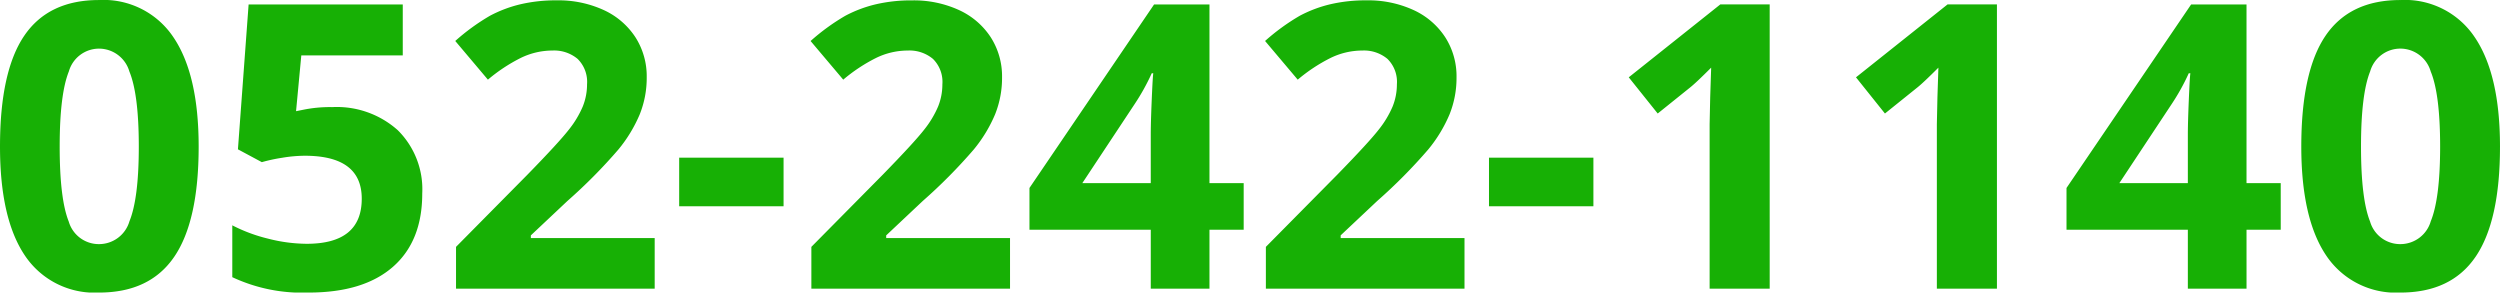
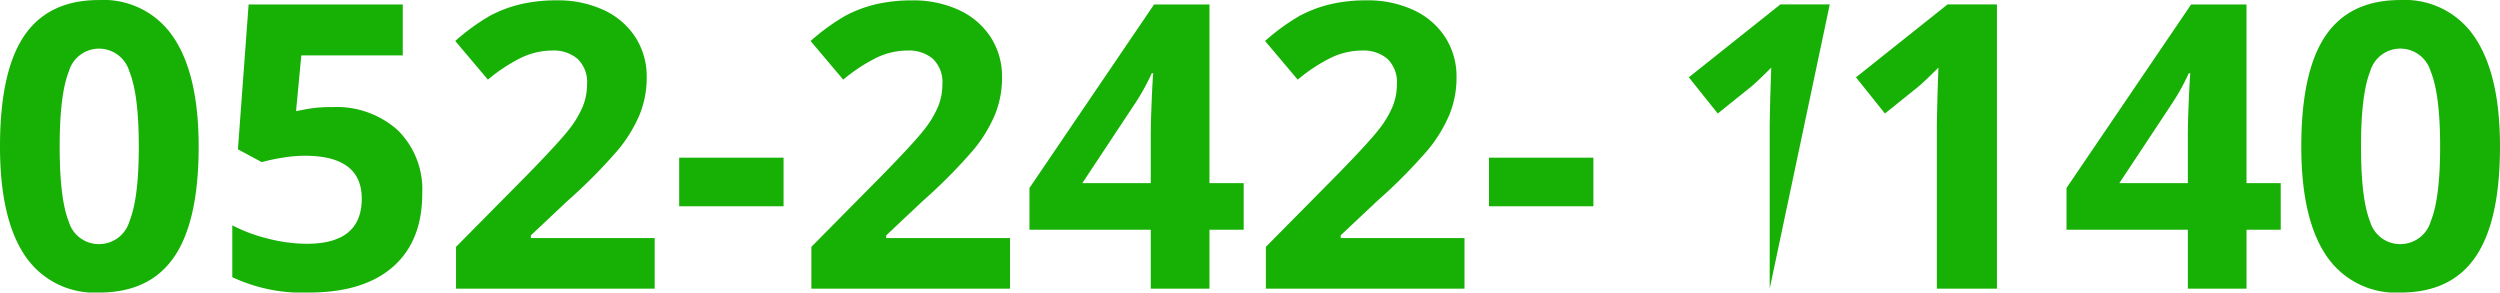
<svg xmlns="http://www.w3.org/2000/svg" width="276.311" height="32.334" viewBox="0 0 276.311 32.334">
-   <path id="パス_2" data-name="パス 2" d="M23.547-15.705q0,8.229-2.7,12.182T12.547.43a9.248,9.248,0,0,1-8.2-4.082Q1.59-7.734,1.59-15.705q0-8.314,2.686-12.257T12.547-31.9a9.272,9.272,0,0,1,8.218,4.125Q23.547-23.654,23.547-15.705Zm-15.361,0q0,5.779,1,8.282a3.46,3.46,0,0,0,3.362,2.5A3.5,3.5,0,0,0,15.9-7.455q1.031-2.535,1.031-8.25,0-5.779-1.042-8.3a3.5,3.5,0,0,0-3.341-2.524A3.469,3.469,0,0,0,9.2-24.009Q8.186-21.484,8.186-15.705Zm30.121-4.361a10.105,10.105,0,0,1,7.251,2.557,9.19,9.19,0,0,1,2.7,7q0,5.264-3.244,8.1T35.729.43a18.178,18.178,0,0,1-8.465-1.7V-7a17.571,17.571,0,0,0,3.953,1.472,17.491,17.491,0,0,0,4.275.569q6.08,0,6.08-4.984,0-4.748-6.295-4.748a15.631,15.631,0,0,0-2.514.226,18.393,18.393,0,0,0-2.234.483L27.887-15.4,29.068-31.41H46.105v5.629H34.891l-.58,6.166.752-.15A14.789,14.789,0,0,1,38.307-20.066ZM73.949,0H51.992V-4.619l7.885-7.971q3.5-3.588,4.576-4.974A10.938,10.938,0,0,0,66-20.131a6.536,6.536,0,0,0,.473-2.449,3.569,3.569,0,0,0-1.042-2.814,4.04,4.04,0,0,0-2.782-.924,8,8,0,0,0-3.545.838A18.294,18.294,0,0,0,55.516-23.1l-3.609-4.275a23.547,23.547,0,0,1,3.846-2.793,14.117,14.117,0,0,1,3.33-1.257,17.063,17.063,0,0,1,4.039-.44,11.959,11.959,0,0,1,5.2,1.074,8.3,8.3,0,0,1,3.5,3.008,7.99,7.99,0,0,1,1.246,4.426,10.833,10.833,0,0,1-.763,4.071,15.632,15.632,0,0,1-2.363,3.9A57.775,57.775,0,0,1,64.3-9.689l-4.039,3.8v.3H73.949Zm2.707-9.109V-14.48H88.193v5.371ZM113.223,0H91.266V-4.619L99.15-12.59q3.5-3.588,4.576-4.974a10.938,10.938,0,0,0,1.547-2.567,6.536,6.536,0,0,0,.473-2.449,3.569,3.569,0,0,0-1.042-2.814,4.04,4.04,0,0,0-2.782-.924,8,8,0,0,0-3.545.838A18.294,18.294,0,0,0,94.789-23.1L91.18-27.371a23.547,23.547,0,0,1,3.846-2.793,14.117,14.117,0,0,1,3.33-1.257,17.063,17.063,0,0,1,4.039-.44,11.959,11.959,0,0,1,5.2,1.074,8.3,8.3,0,0,1,3.5,3.008,7.99,7.99,0,0,1,1.246,4.426,10.833,10.833,0,0,1-.763,4.071,15.632,15.632,0,0,1-2.363,3.9,57.775,57.775,0,0,1-5.64,5.693l-4.039,3.8v.3h13.686Zm25.824-6.51h-3.781V0h-6.488V-6.51H115.371v-4.619L129.143-31.41h6.123v19.744h3.781Zm-10.27-5.156v-5.328q0-1.332.107-3.867t.172-2.943h-.172a23.96,23.96,0,0,1-1.912,3.438l-5.758,8.7ZM163.453,0H141.5V-4.619l7.885-7.971q3.5-3.588,4.576-4.974a10.939,10.939,0,0,0,1.547-2.567,6.536,6.536,0,0,0,.473-2.449,3.569,3.569,0,0,0-1.042-2.814,4.04,4.04,0,0,0-2.782-.924,8,8,0,0,0-3.545.838A18.294,18.294,0,0,0,145.02-23.1l-3.609-4.275a23.547,23.547,0,0,1,3.846-2.793,14.116,14.116,0,0,1,3.33-1.257,17.063,17.063,0,0,1,4.039-.44,11.959,11.959,0,0,1,5.2,1.074,8.3,8.3,0,0,1,3.5,3.008,7.99,7.99,0,0,1,1.246,4.426,10.833,10.833,0,0,1-.763,4.071,15.632,15.632,0,0,1-2.363,3.9,57.777,57.777,0,0,1-5.64,5.693l-4.039,3.8v.3h13.686Zm2.707-9.109V-14.48H177.7v5.371ZM197.184,0h-6.639V-18.176l.064-2.986.107-3.266q-1.654,1.654-2.3,2.17l-3.609,2.9-3.2-4,10.119-8.057h5.457ZM222.3,0H215.66V-18.176l.064-2.986.107-3.266q-1.654,1.654-2.3,2.17l-3.609,2.9-3.2-4,10.119-8.057H222.3Zm31.367-6.51h-3.781V0H243.4V-6.51H229.99v-4.619L243.762-31.41h6.123v19.744h3.781ZM243.4-11.666v-5.328q0-1.332.107-3.867t.172-2.943H243.5a23.959,23.959,0,0,1-1.912,3.438l-5.758,8.7Zm34.5-4.039q0,8.229-2.7,12.182T266.9.43a9.248,9.248,0,0,1-8.2-4.082q-2.761-4.082-2.761-12.053,0-8.314,2.686-12.257T266.9-31.9a9.272,9.272,0,0,1,8.218,4.125Q277.9-23.654,277.9-15.705Zm-15.361,0q0,5.779,1,8.282a3.46,3.46,0,0,0,3.362,2.5,3.5,3.5,0,0,0,3.352-2.535q1.031-2.535,1.031-8.25,0-5.779-1.042-8.3a3.5,3.5,0,0,0-3.341-2.524,3.469,3.469,0,0,0-3.352,2.524Q262.539-21.484,262.539-15.705Z" transform="translate(-1.59 31.904)" fill="#17b005" />
+   <path id="パス_2" data-name="パス 2" d="M23.547-15.705q0,8.229-2.7,12.182T12.547.43a9.248,9.248,0,0,1-8.2-4.082Q1.59-7.734,1.59-15.705q0-8.314,2.686-12.257T12.547-31.9a9.272,9.272,0,0,1,8.218,4.125Q23.547-23.654,23.547-15.705Zm-15.361,0q0,5.779,1,8.282a3.46,3.46,0,0,0,3.362,2.5A3.5,3.5,0,0,0,15.9-7.455q1.031-2.535,1.031-8.25,0-5.779-1.042-8.3a3.5,3.5,0,0,0-3.341-2.524A3.469,3.469,0,0,0,9.2-24.009Q8.186-21.484,8.186-15.705Zm30.121-4.361a10.105,10.105,0,0,1,7.251,2.557,9.19,9.19,0,0,1,2.7,7q0,5.264-3.244,8.1T35.729.43a18.178,18.178,0,0,1-8.465-1.7V-7a17.571,17.571,0,0,0,3.953,1.472,17.491,17.491,0,0,0,4.275.569q6.08,0,6.08-4.984,0-4.748-6.295-4.748a15.631,15.631,0,0,0-2.514.226,18.393,18.393,0,0,0-2.234.483L27.887-15.4,29.068-31.41H46.105v5.629H34.891l-.58,6.166.752-.15A14.789,14.789,0,0,1,38.307-20.066ZM73.949,0H51.992V-4.619l7.885-7.971q3.5-3.588,4.576-4.974A10.938,10.938,0,0,0,66-20.131a6.536,6.536,0,0,0,.473-2.449,3.569,3.569,0,0,0-1.042-2.814,4.04,4.04,0,0,0-2.782-.924,8,8,0,0,0-3.545.838A18.294,18.294,0,0,0,55.516-23.1l-3.609-4.275a23.547,23.547,0,0,1,3.846-2.793,14.117,14.117,0,0,1,3.33-1.257,17.063,17.063,0,0,1,4.039-.44,11.959,11.959,0,0,1,5.2,1.074,8.3,8.3,0,0,1,3.5,3.008,7.99,7.99,0,0,1,1.246,4.426,10.833,10.833,0,0,1-.763,4.071,15.632,15.632,0,0,1-2.363,3.9A57.775,57.775,0,0,1,64.3-9.689l-4.039,3.8v.3H73.949Zm2.707-9.109V-14.48H88.193v5.371ZM113.223,0H91.266V-4.619L99.15-12.59q3.5-3.588,4.576-4.974a10.938,10.938,0,0,0,1.547-2.567,6.536,6.536,0,0,0,.473-2.449,3.569,3.569,0,0,0-1.042-2.814,4.04,4.04,0,0,0-2.782-.924,8,8,0,0,0-3.545.838A18.294,18.294,0,0,0,94.789-23.1L91.18-27.371a23.547,23.547,0,0,1,3.846-2.793,14.117,14.117,0,0,1,3.33-1.257,17.063,17.063,0,0,1,4.039-.44,11.959,11.959,0,0,1,5.2,1.074,8.3,8.3,0,0,1,3.5,3.008,7.99,7.99,0,0,1,1.246,4.426,10.833,10.833,0,0,1-.763,4.071,15.632,15.632,0,0,1-2.363,3.9,57.775,57.775,0,0,1-5.64,5.693l-4.039,3.8v.3h13.686Zm25.824-6.51h-3.781V0h-6.488V-6.51H115.371v-4.619L129.143-31.41h6.123v19.744h3.781Zm-10.27-5.156v-5.328q0-1.332.107-3.867t.172-2.943h-.172a23.96,23.96,0,0,1-1.912,3.438l-5.758,8.7ZM163.453,0H141.5V-4.619l7.885-7.971q3.5-3.588,4.576-4.974a10.939,10.939,0,0,0,1.547-2.567,6.536,6.536,0,0,0,.473-2.449,3.569,3.569,0,0,0-1.042-2.814,4.04,4.04,0,0,0-2.782-.924,8,8,0,0,0-3.545.838A18.294,18.294,0,0,0,145.02-23.1l-3.609-4.275a23.547,23.547,0,0,1,3.846-2.793,14.116,14.116,0,0,1,3.33-1.257,17.063,17.063,0,0,1,4.039-.44,11.959,11.959,0,0,1,5.2,1.074,8.3,8.3,0,0,1,3.5,3.008,7.99,7.99,0,0,1,1.246,4.426,10.833,10.833,0,0,1-.763,4.071,15.632,15.632,0,0,1-2.363,3.9,57.777,57.777,0,0,1-5.64,5.693l-4.039,3.8v.3h13.686Zm2.707-9.109V-14.48H177.7v5.371ZM197.184,0V-18.176l.064-2.986.107-3.266q-1.654,1.654-2.3,2.17l-3.609,2.9-3.2-4,10.119-8.057h5.457ZM222.3,0H215.66V-18.176l.064-2.986.107-3.266q-1.654,1.654-2.3,2.17l-3.609,2.9-3.2-4,10.119-8.057H222.3Zm31.367-6.51h-3.781V0H243.4V-6.51H229.99v-4.619L243.762-31.41h6.123v19.744h3.781ZM243.4-11.666v-5.328q0-1.332.107-3.867t.172-2.943H243.5a23.959,23.959,0,0,1-1.912,3.438l-5.758,8.7Zm34.5-4.039q0,8.229-2.7,12.182T266.9.43a9.248,9.248,0,0,1-8.2-4.082q-2.761-4.082-2.761-12.053,0-8.314,2.686-12.257T266.9-31.9a9.272,9.272,0,0,1,8.218,4.125Q277.9-23.654,277.9-15.705Zm-15.361,0q0,5.779,1,8.282a3.46,3.46,0,0,0,3.362,2.5,3.5,3.5,0,0,0,3.352-2.535q1.031-2.535,1.031-8.25,0-5.779-1.042-8.3a3.5,3.5,0,0,0-3.341-2.524,3.469,3.469,0,0,0-3.352,2.524Q262.539-21.484,262.539-15.705Z" transform="translate(-1.59 31.904)" fill="#17b005" />
</svg>